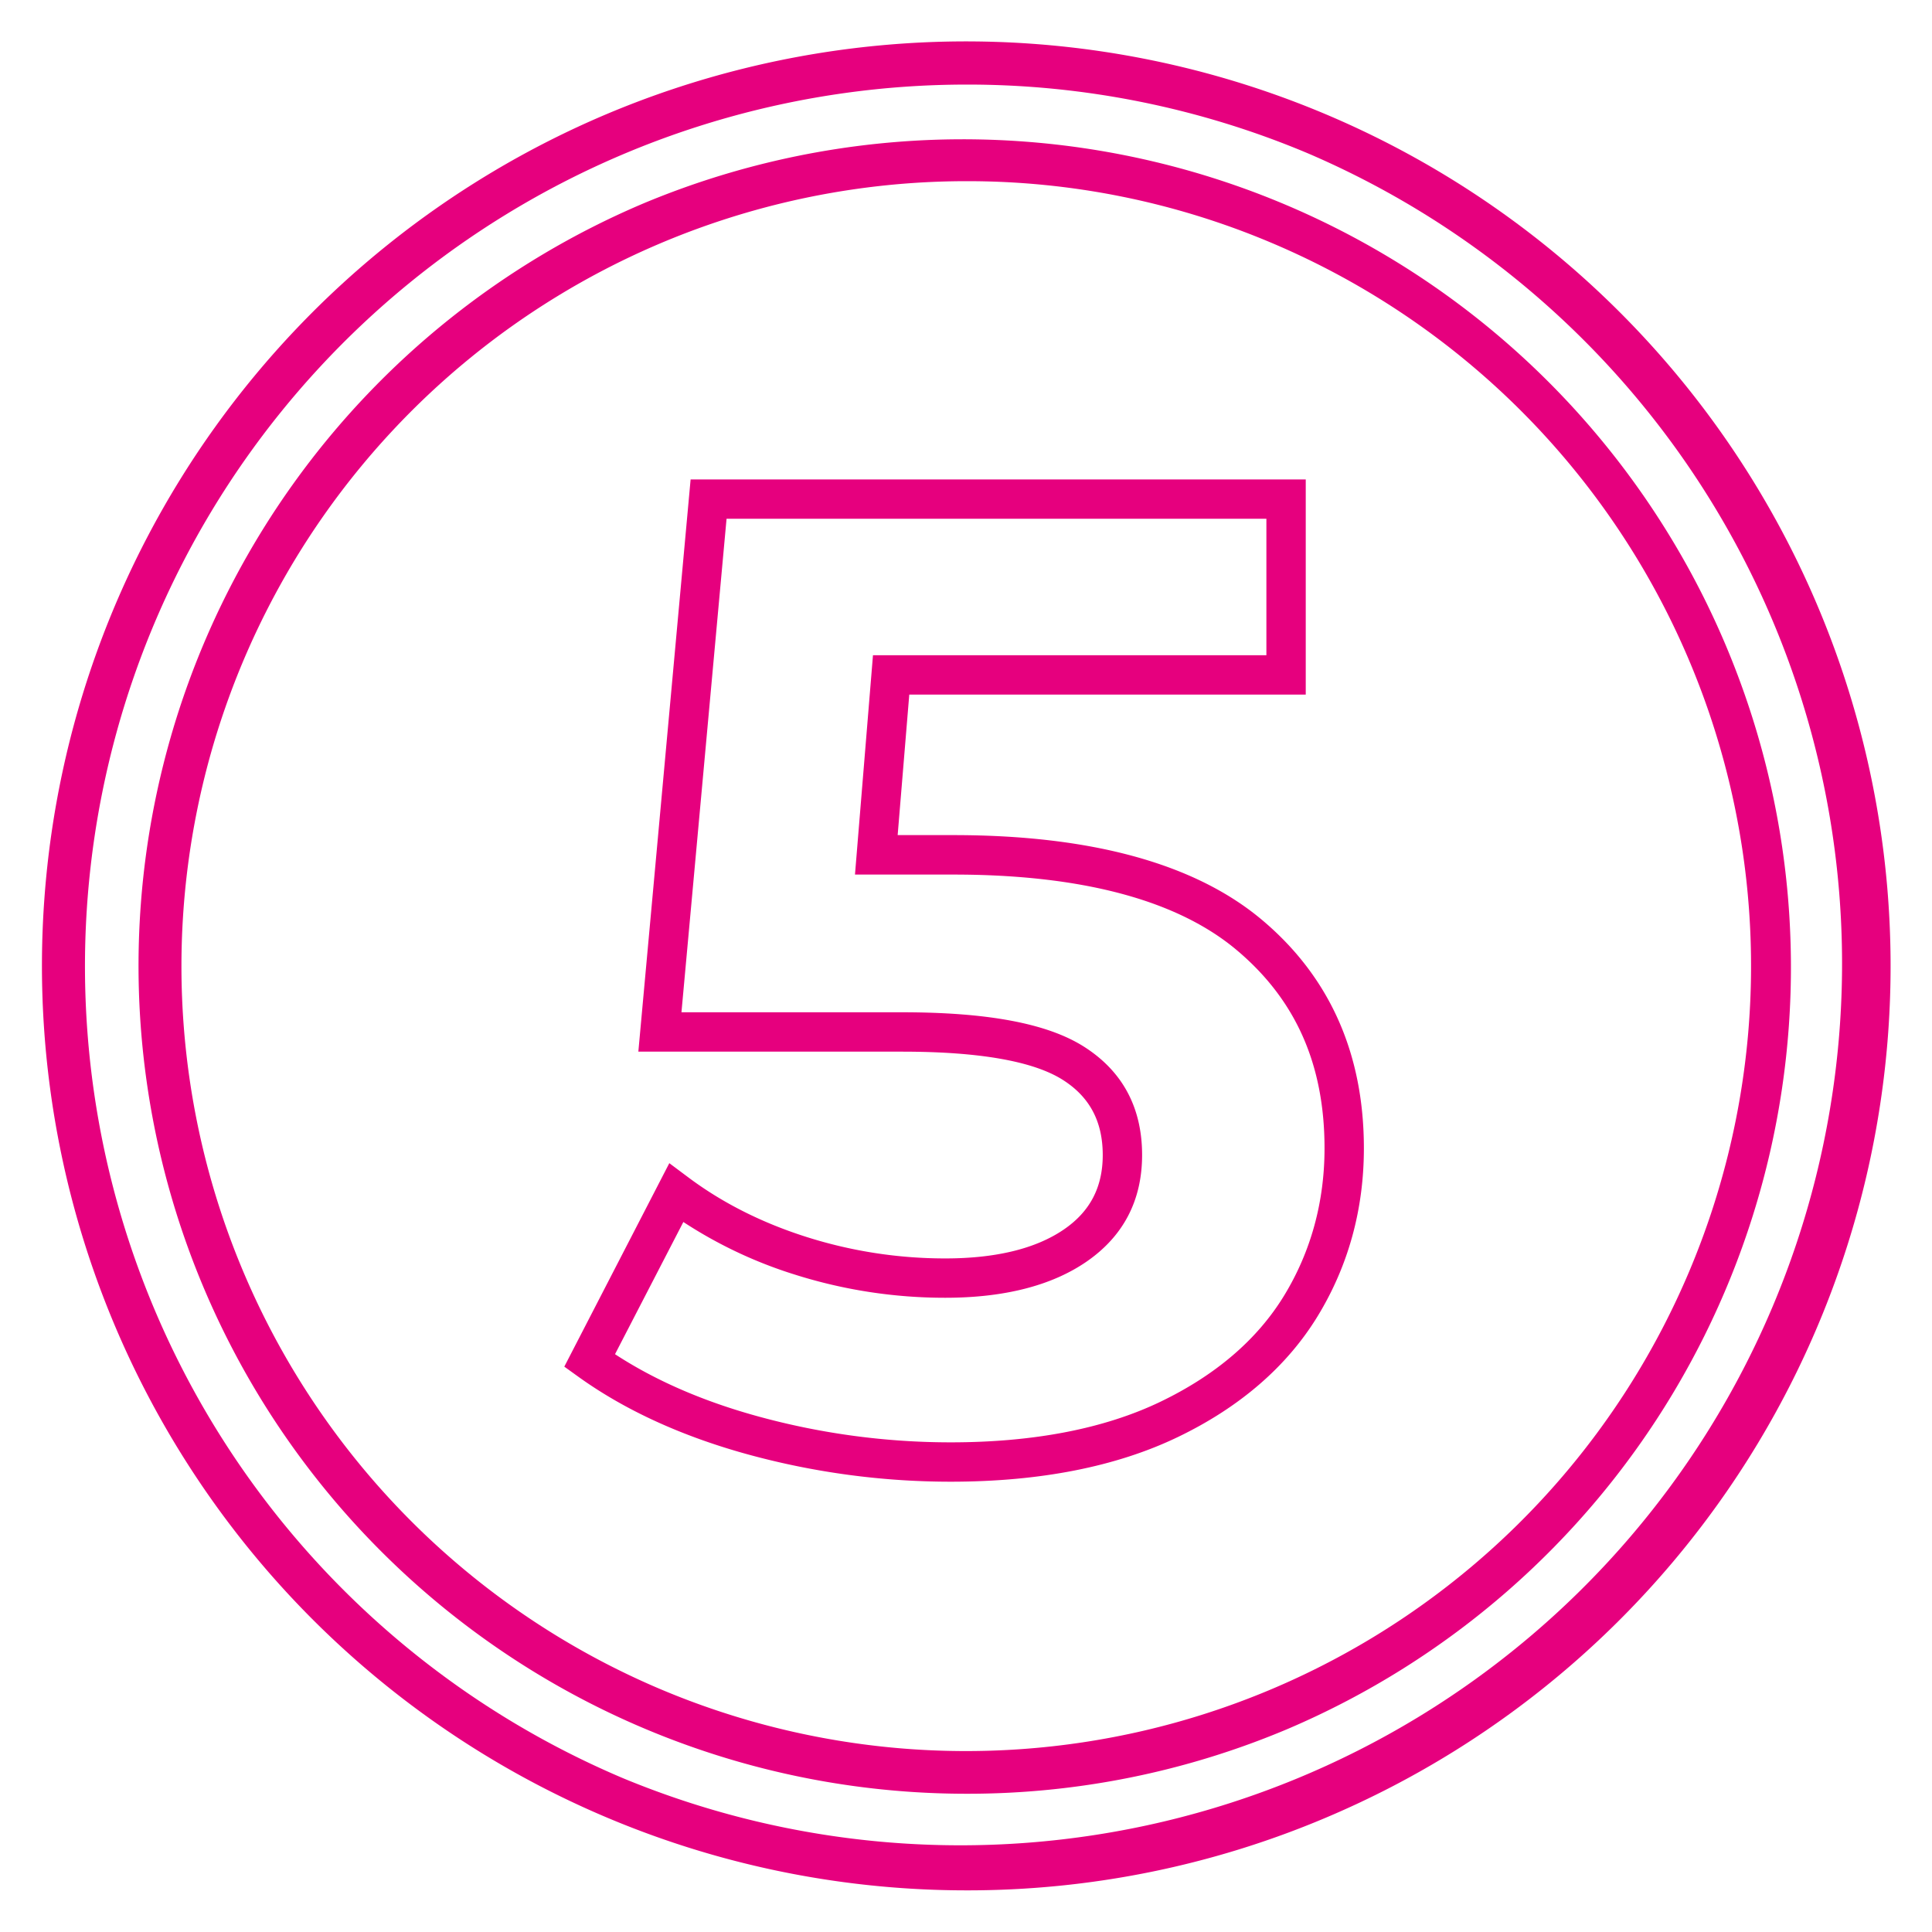
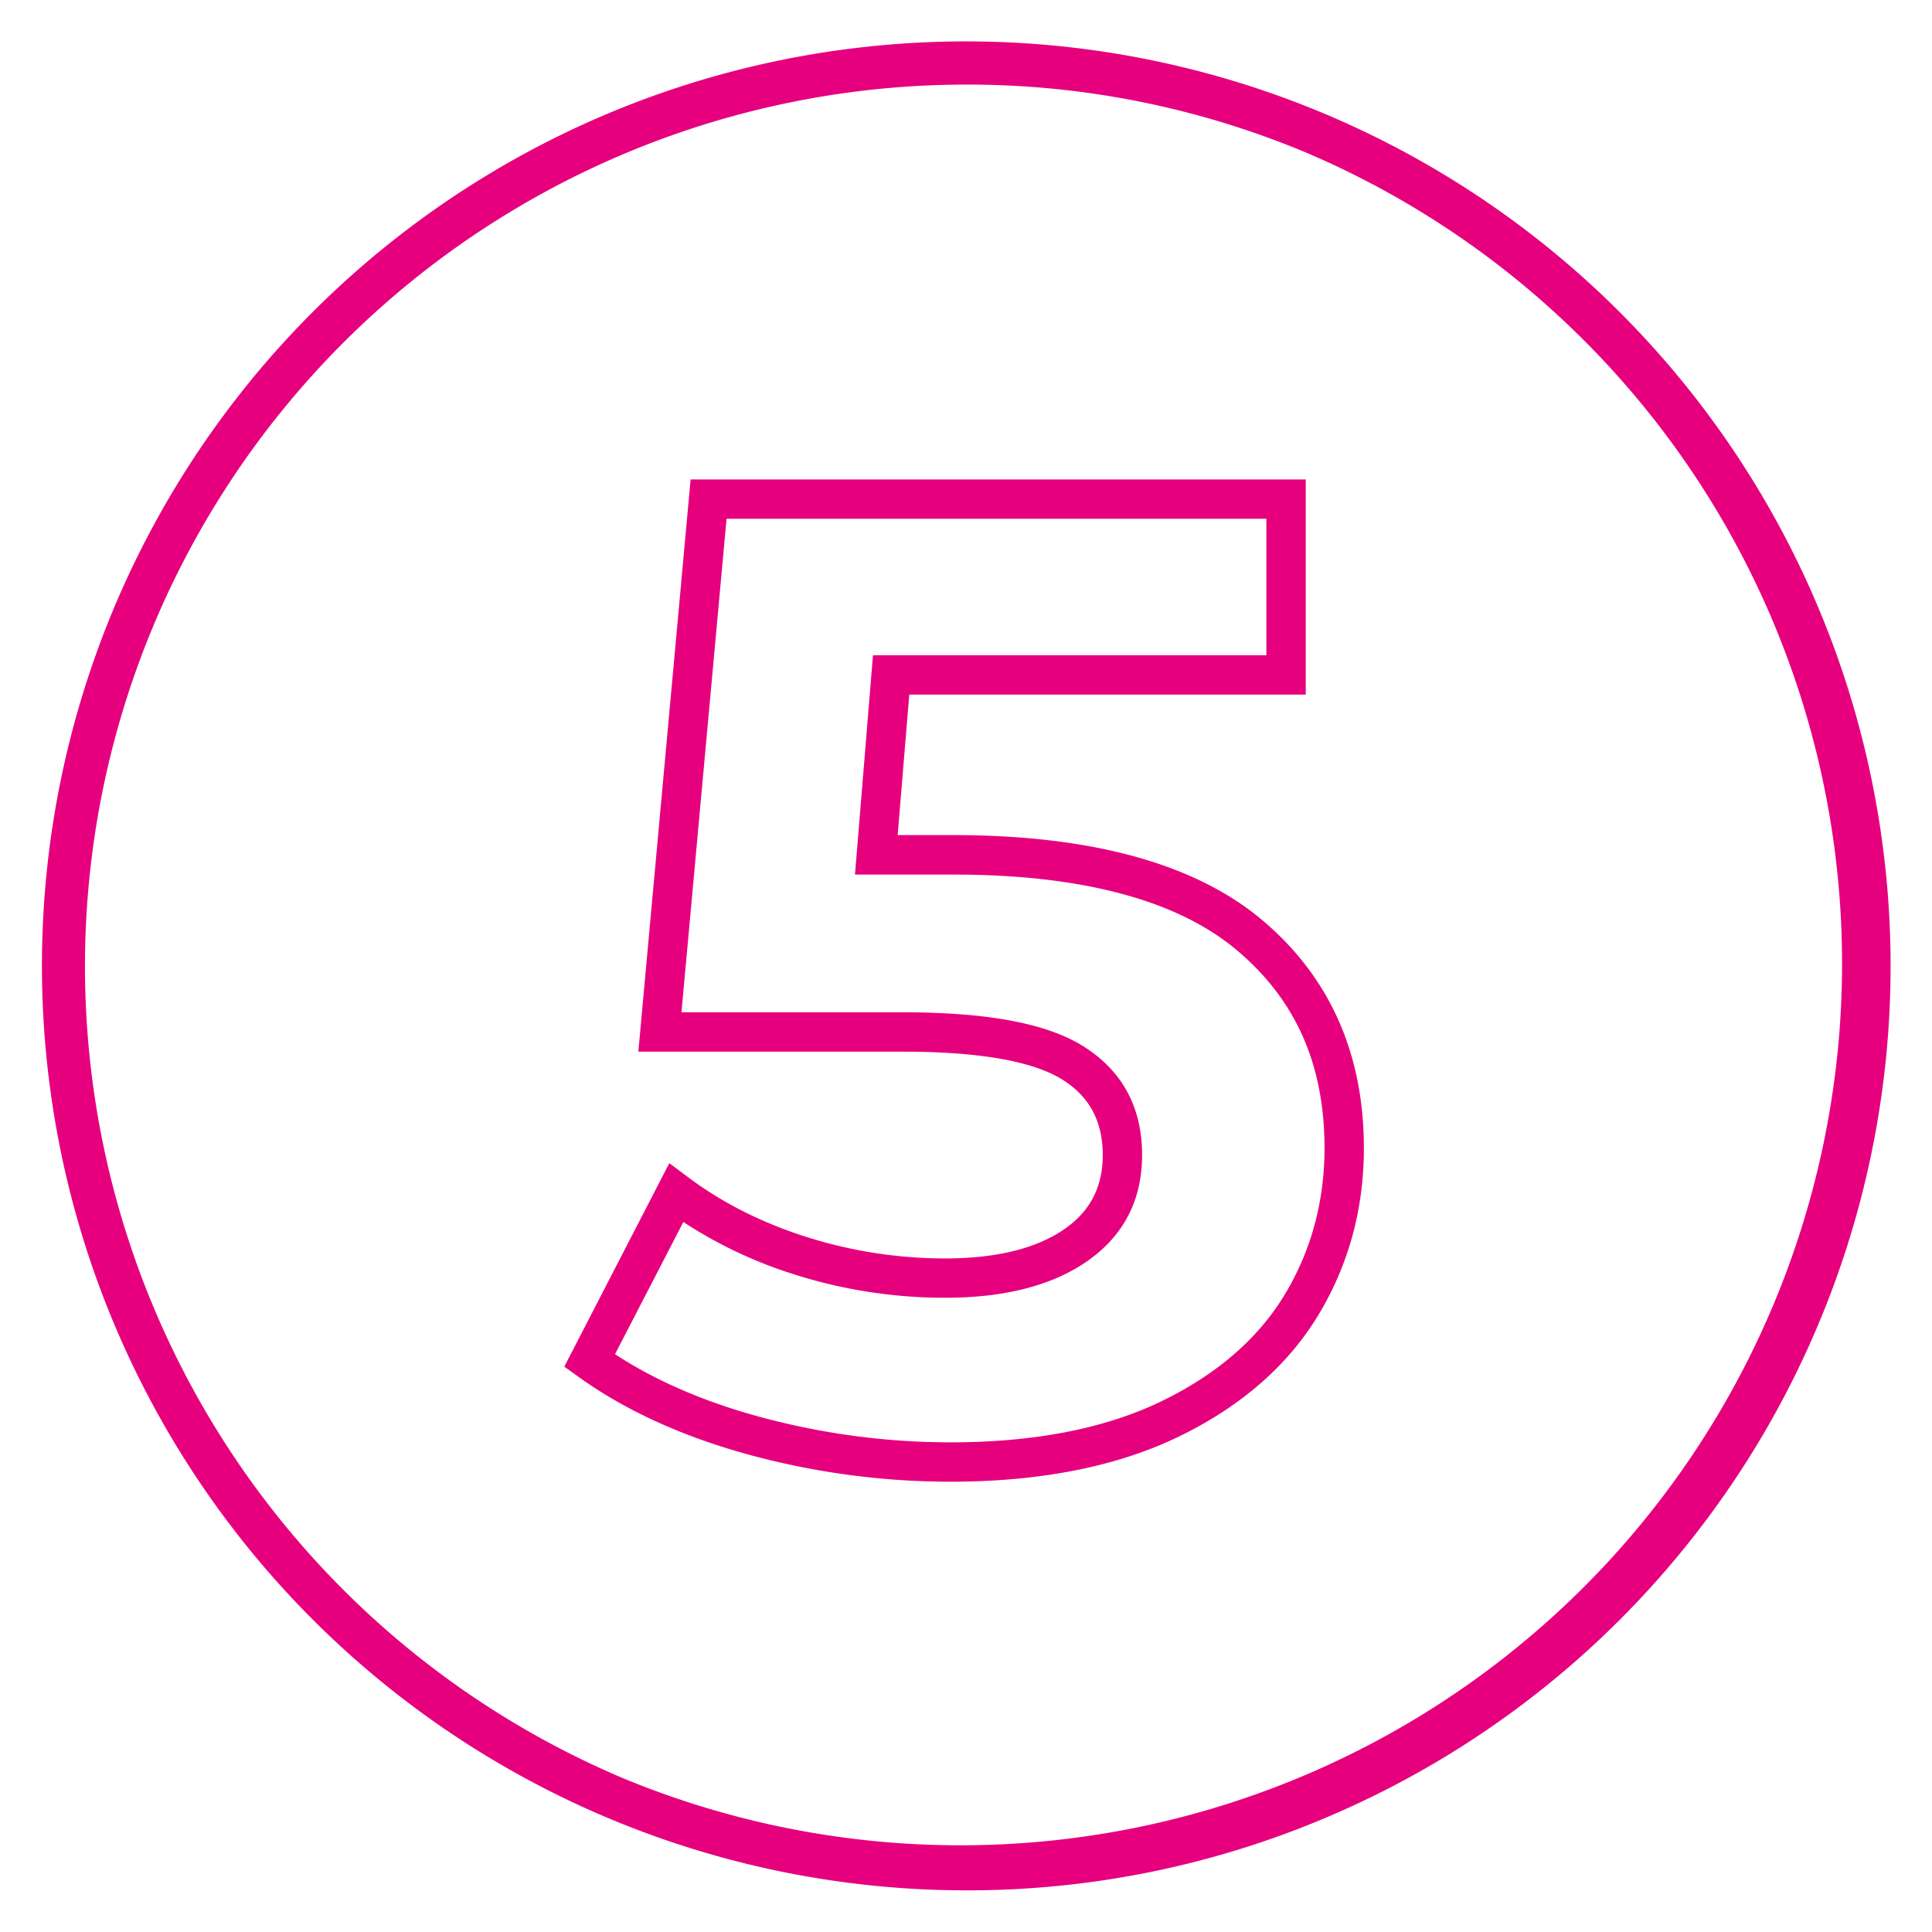
<svg xmlns="http://www.w3.org/2000/svg" id="Layer_1" data-name="Layer 1" viewBox="0 0 1080 1080">
  <defs>
    <style>.cls-1{fill:#e6007e;}</style>
  </defs>
  <path class="cls-1" d="M531.43,828.28a429,429,0,0,1-112.89-15.13C381.39,803,349.3,788.33,323.15,769.5l-7.7-5.54,58.7-113.74L384.56,658c19.06,14.31,41.36,25.57,66.28,33.47a255.9,255.9,0,0,0,77.56,12c28.33,0,50.66-5.45,66.36-16.22,14.59-10,21.68-23.6,21.68-41.57,0-18.8-7.35-32.58-22.46-42.11-16.54-10.41-46.74-15.69-89.77-15.69H356.84L386.06,268H729.92V388.29H508.29l-6.49,78.54h31.14c76.89,0,134.84,15.87,172.25,47.17h0c38,31.8,57.23,74.82,57.23,127.89,0,34.15-8.68,65.7-25.8,93.79s-43.54,51-78.33,67.7C623.93,819.9,581.25,828.28,531.43,828.28ZM343.8,757c22.54,14.75,49.58,26.48,80.52,34.92a406.94,406.94,0,0,0,107.11,14.36c46.49,0,86-7.65,117.33-22.73,30.9-14.87,54.14-34.82,69.08-59.32s22.58-52.29,22.58-82.34c0-46.9-16.14-83.21-49.35-111s-86.54-42-158.13-42h-55L488,366.29H707.92V290H406.15L380.94,565.87H504.21c47.91,0,81.11,6.24,101.5,19.08,21.72,13.7,32.73,34.13,32.73,60.72,0,25.41-10.51,45.5-31.24,59.72-19.43,13.32-45.94,20.07-78.8,20.07a278,278,0,0,1-84.22-13A248.51,248.51,0,0,1,382,683.1Z" />
  <path class="cls-1" d="M540,1056.72A516.85,516.85,0,0,1,338.86,63.89a516.85,516.85,0,0,1,402.28,952.22A513.52,513.52,0,0,1,540,1056.72ZM540,47.28A492.86,492.86,0,0,0,348.21,994,492.86,492.86,0,0,0,731.79,86,489.65,489.65,0,0,0,540,47.28Z" />
-   <path class="cls-1" d="M540,1002.72a462.85,462.85,0,0,1-180.1-889.1A462.86,462.86,0,0,1,720.1,966.38,459.72,459.72,0,0,1,540,1002.72Zm0-901.44a438.85,438.85,0,0,0-170.75,843,438.85,438.85,0,0,0,341.5-808.54A435.87,435.87,0,0,0,540,101.28Z" />
</svg>